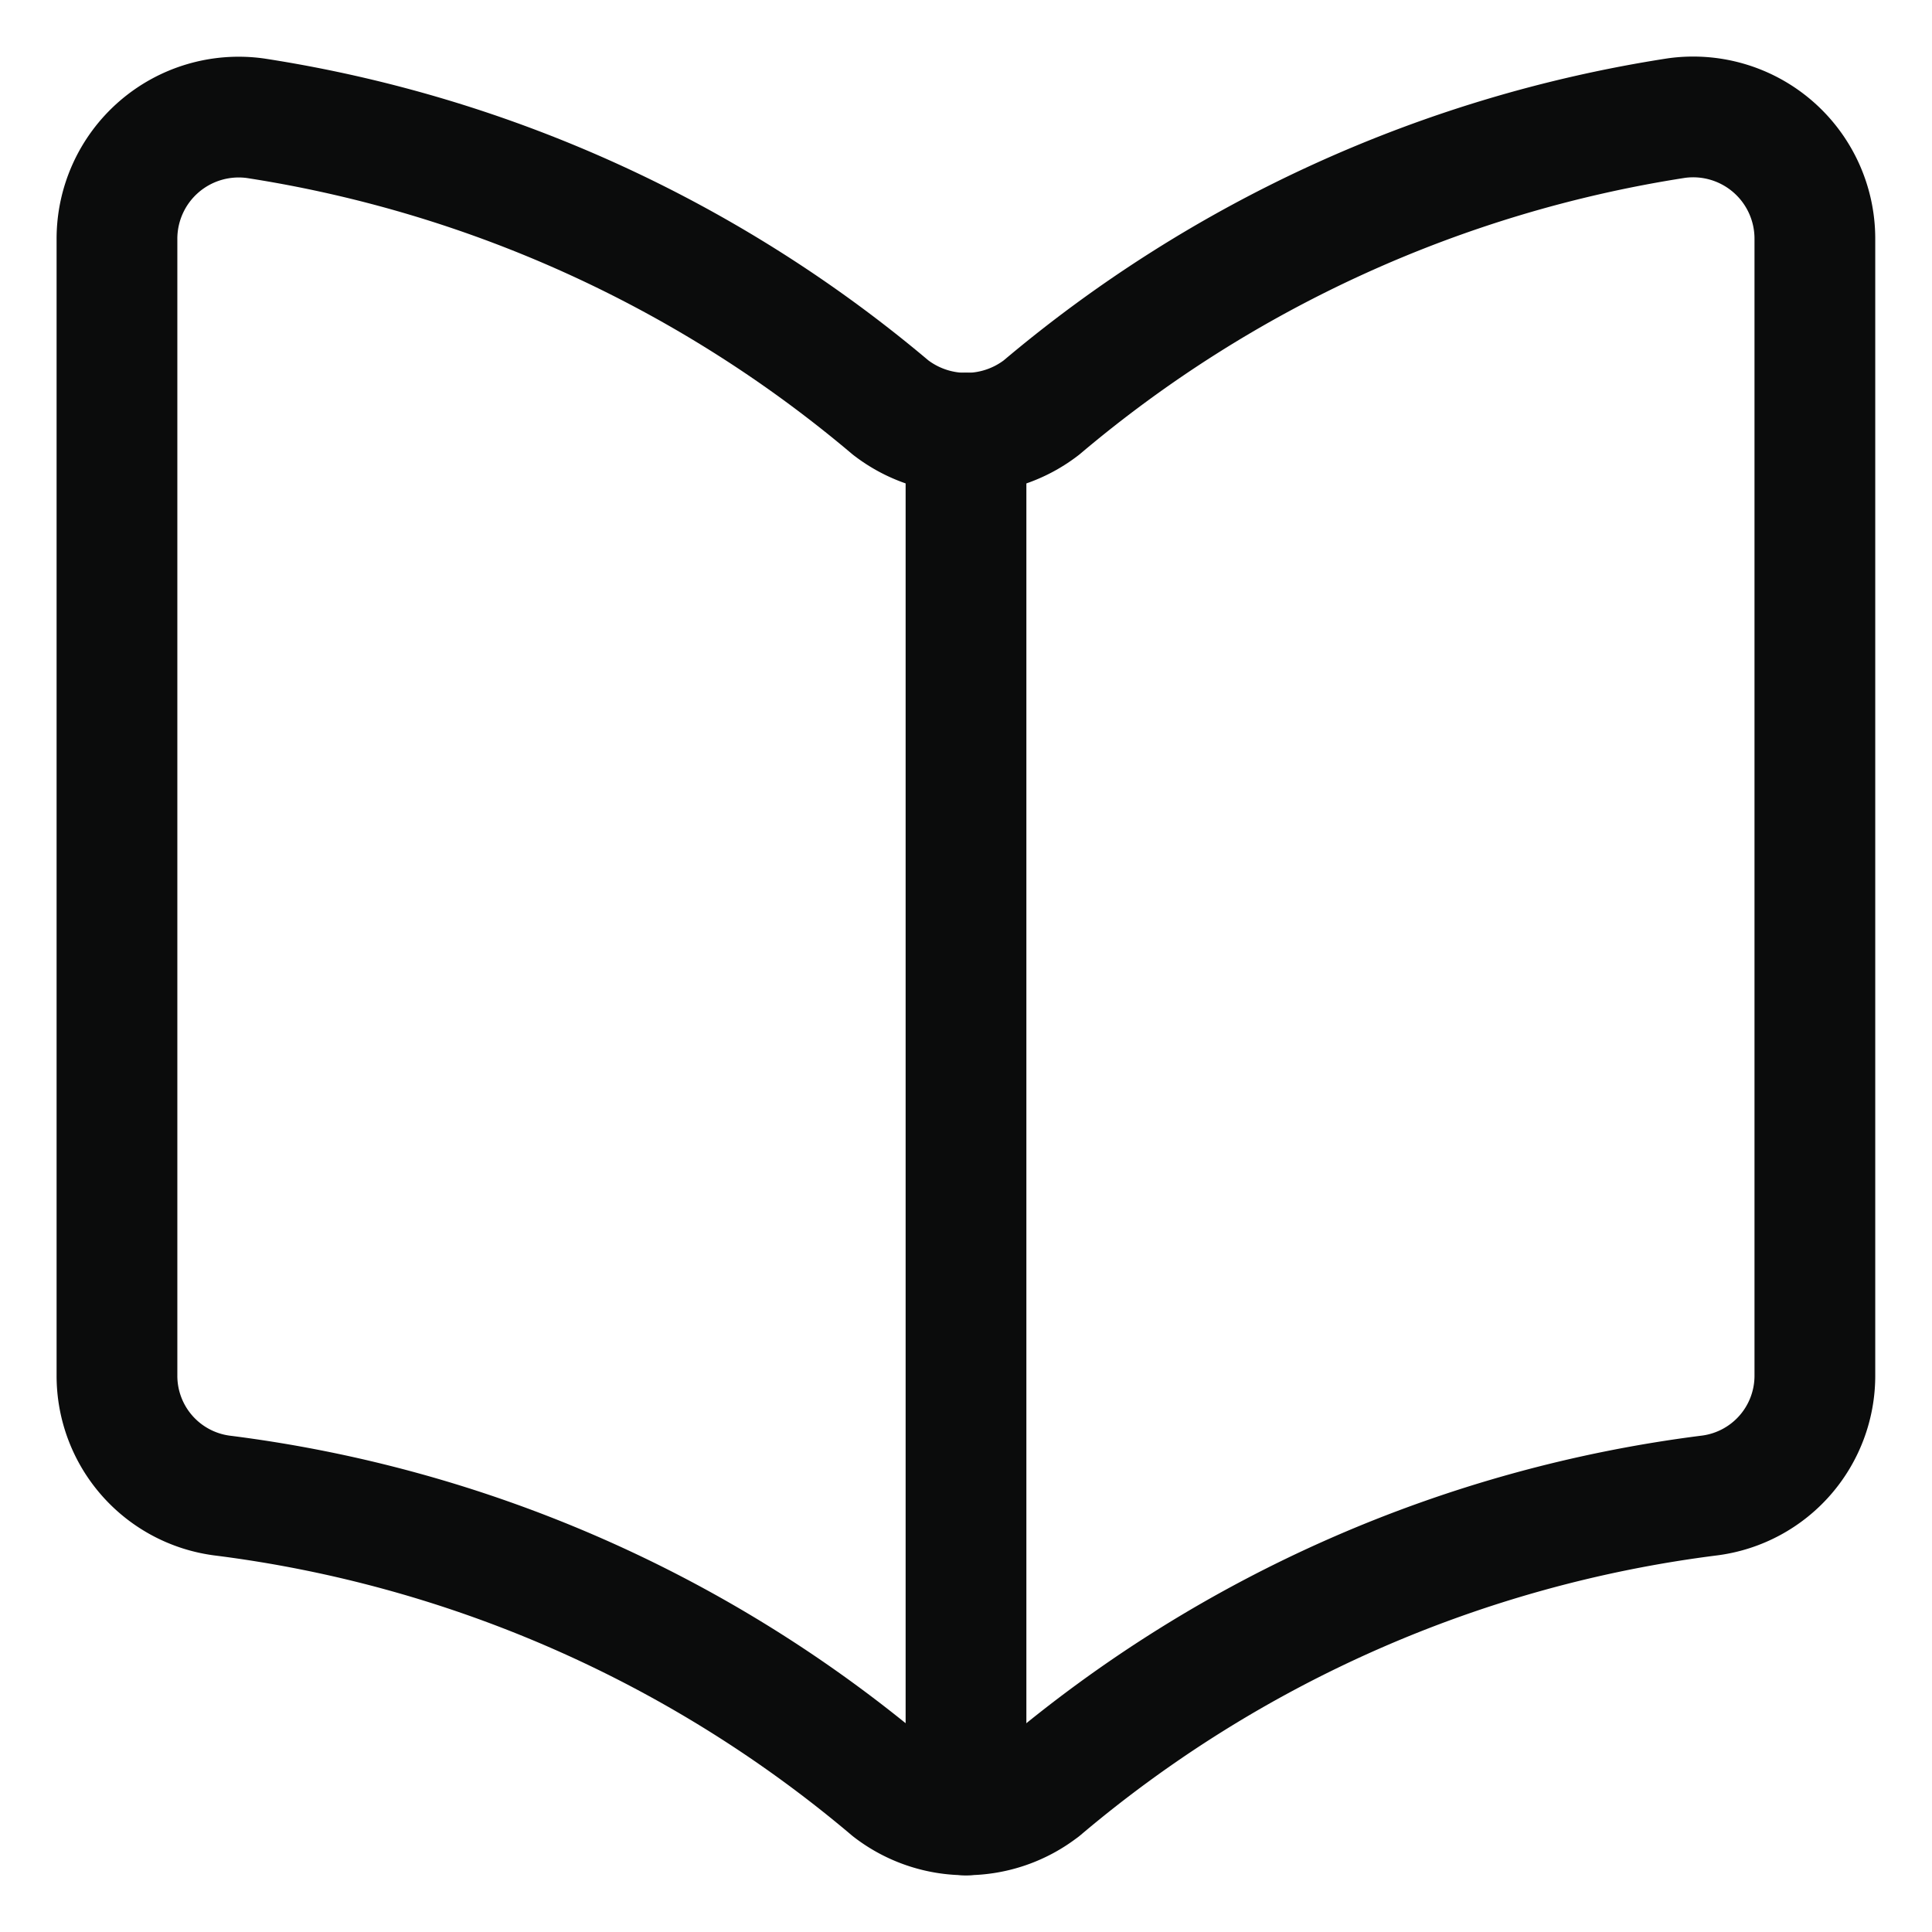
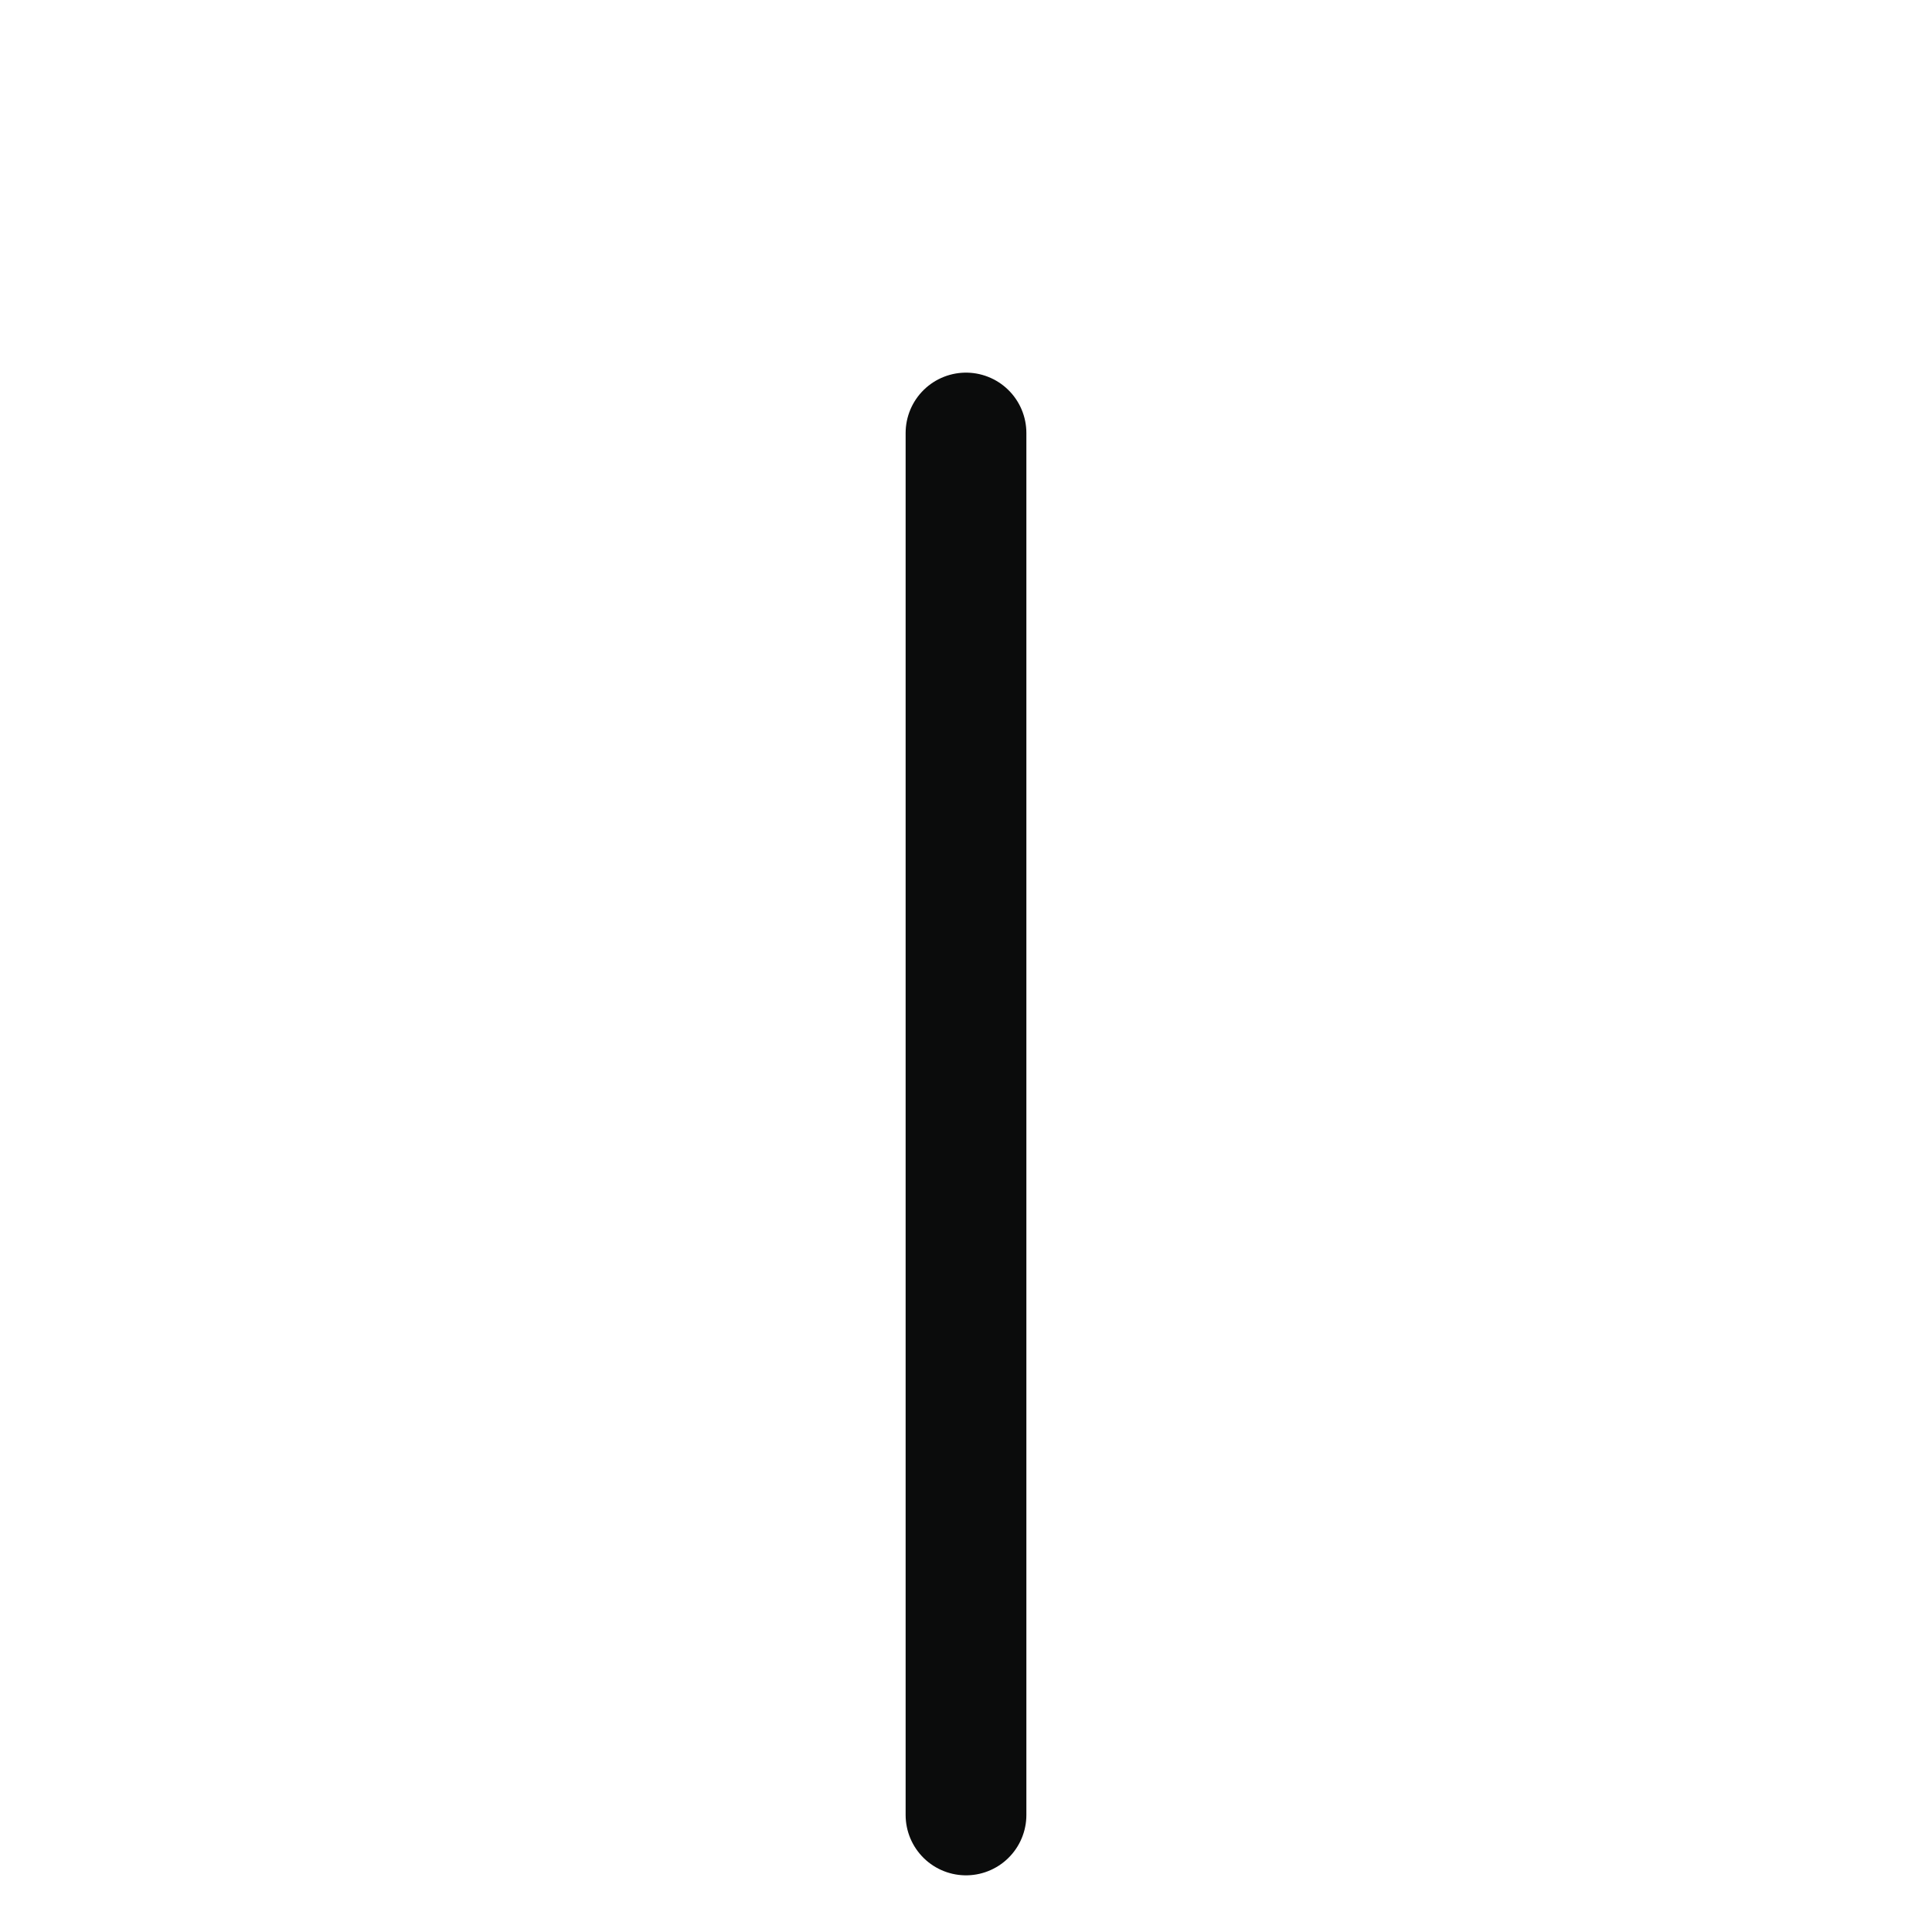
<svg xmlns="http://www.w3.org/2000/svg" viewBox="-0.75 -0.75 24 24" height="24" width="24">
  <defs />
  <title>book-open</title>
-   <path d="M12.188 21.474a15.927 15.927 0 0 1 8.303 -3.647 1.5 1.5 0 0 0 1.304 -1.488V2.217a1.512 1.512 0 0 0 -1.72 -1.5A16.01 16.01 0 0 0 12.188 4.312a1.534 1.534 0 0 1 -1.875 0A16.01 16.01 0 0 0 2.423 0.719 1.512 1.512 0 0 0 0.703 2.217v14.123a1.5 1.5 0 0 0 1.304 1.488A15.927 15.927 0 0 1 10.312 21.474a1.531 1.531 0 0 0 1.875 0Z" fill="none" stroke="#0B0C0C" stroke-linecap="round" stroke-linejoin="round" stroke-width="1.5" />
  <path d="m11.25 4.629 0 17.167" fill="none" stroke="#0B0C0C" stroke-linecap="round" stroke-linejoin="round" stroke-width="1.5" />
</svg>